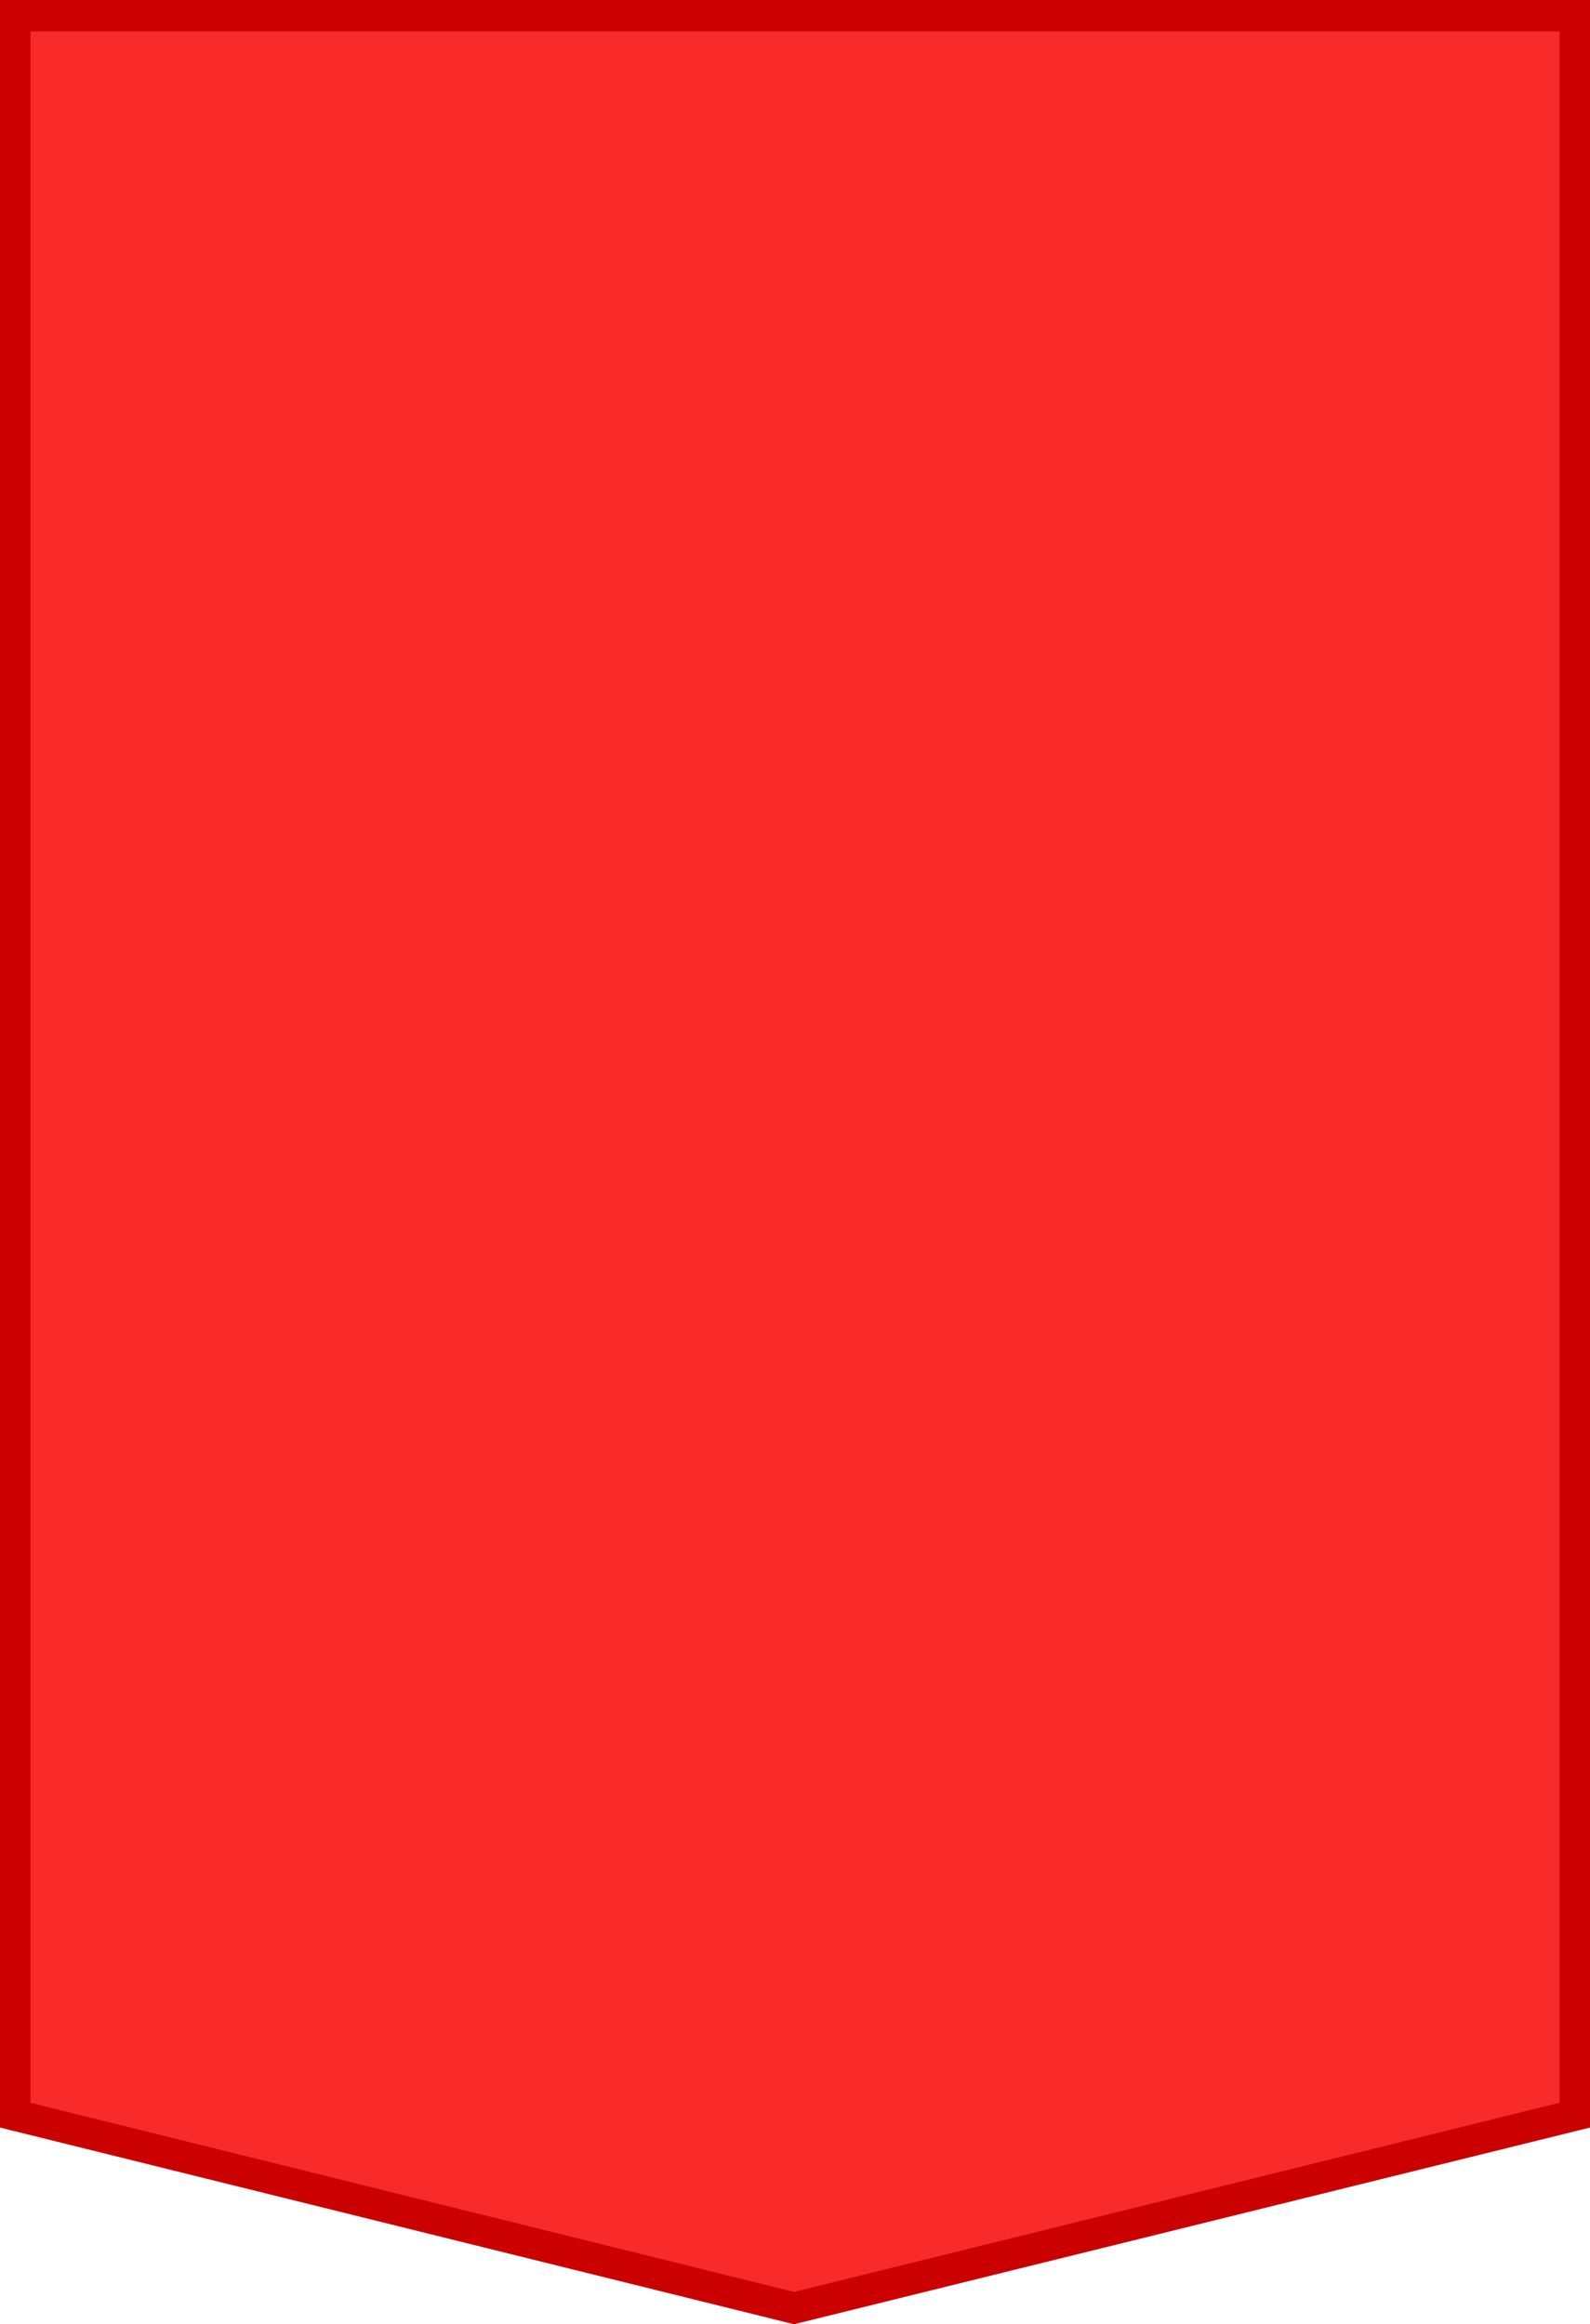
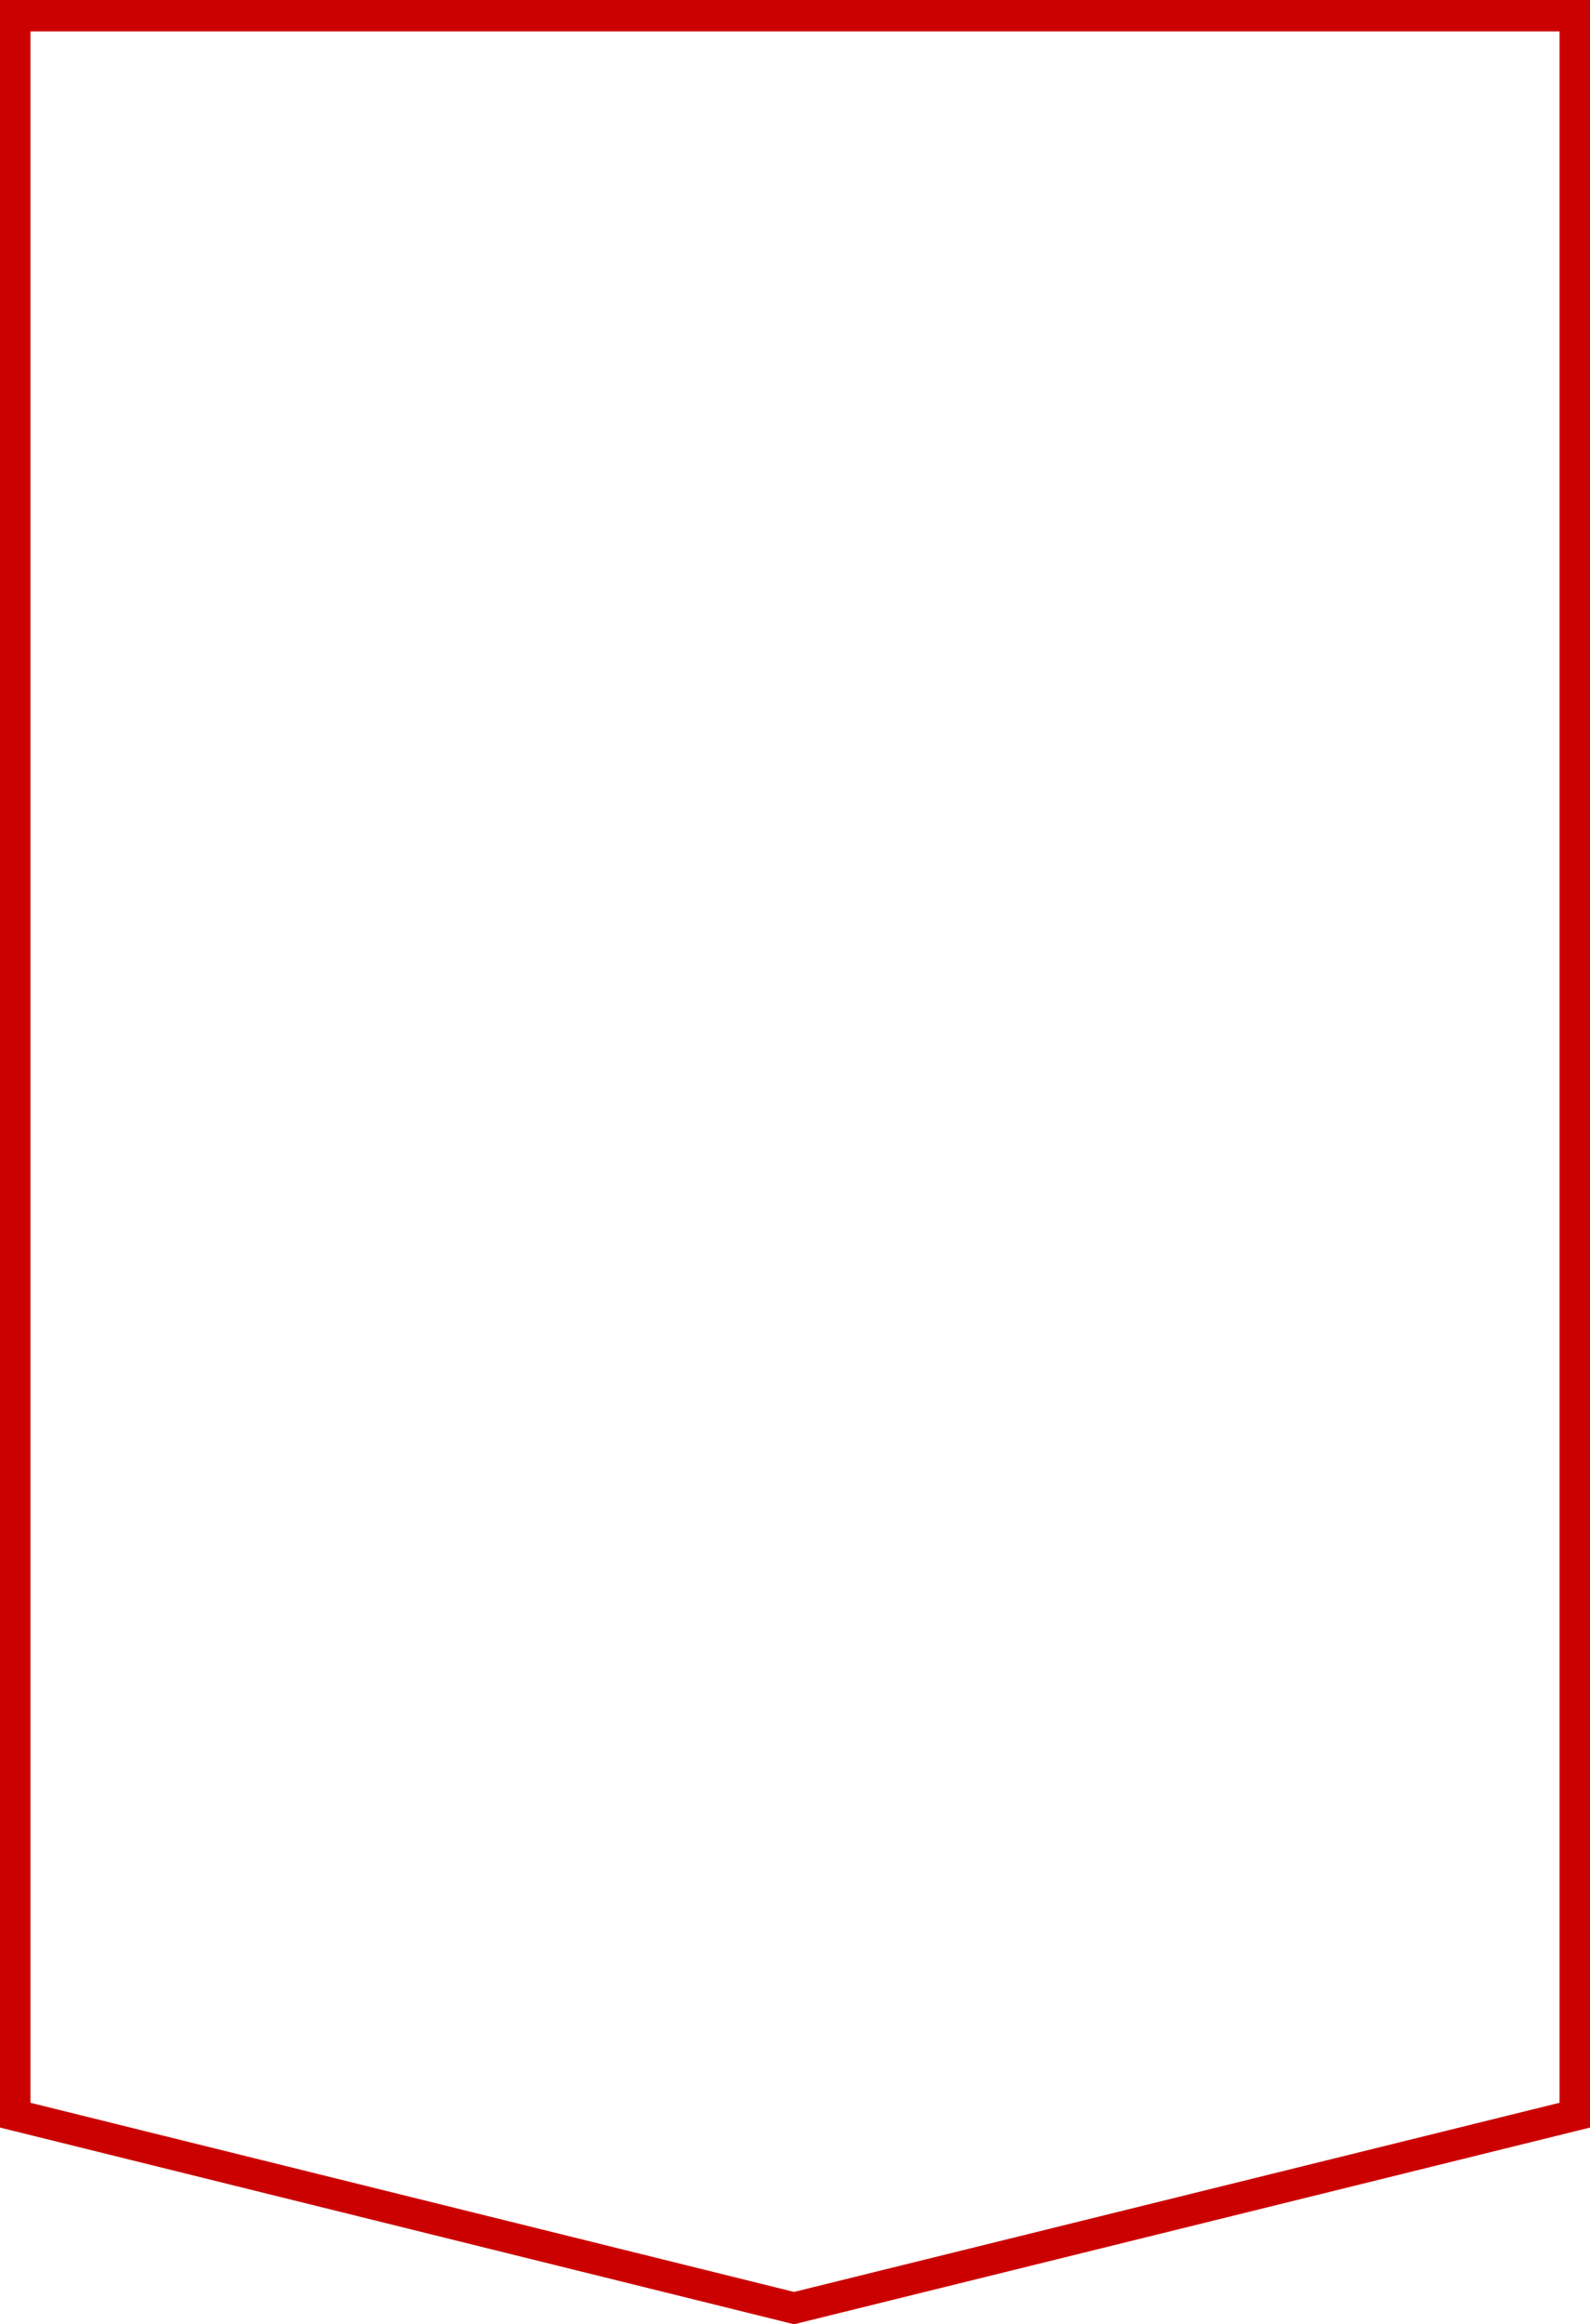
<svg xmlns="http://www.w3.org/2000/svg" xml:space="preserve" width="32.699mm" height="47.785mm" version="1.1" style="shape-rendering:geometricPrecision; text-rendering:geometricPrecision; image-rendering:optimizeQuality; fill-rule:evenodd; clip-rule:evenodd" viewBox="0 0 3993.38 5835.8">
  <defs>
    <style type="text/css">
   
    .fil0 {fill:#F92A2A}
    .fil1 {fill:#CB0000;fill-rule:nonzero}
   
  </style>
  </defs>
  <g id="Слой_x0020_1">
    <g>
-       <polygon class="fil0" points="38.21,39.47 3955.17,39.47 3955.17,5310.82 1994.25,5795.22 38.21,5310.82 " />
      <path id="1" class="fil1" d="M3955.17 78.94l-3916.95 0 0 -78.94 3916.95 0 38.21 39.47 -38.21 39.47zm0 -78.94l38.21 0 0 39.47 -38.21 -39.47zm-38.21 5310.82l0 -5271.35 76.43 0 0 5271.35 -29.32 38.38 -47.1 -38.38zm76.43 0l0 31.14 -29.32 7.24 29.32 -38.38zm-2008.02 446.02l1960.92 -484.4 17.78 76.77 -1960.92 484.4 -17.81 -0.01 0.02 -76.76zm17.78 76.77l-8.89 2.2 -8.92 -2.21 17.81 0.01zm-1956.01 -561.16l1956.03 484.4 -17.83 76.74 -1956.03 -484.4 -29.3 -38.37 47.13 -38.37zm-17.83 76.74l-29.3 -7.25 0 -31.12 29.3 38.37zm47.13 -5309.72l0 5271.35 -76.43 0 0 -5271.35 38.21 -39.47 38.21 39.47zm-76.43 0l0 -39.47 38.21 0 -38.21 39.47z" />
    </g>
  </g>
</svg>